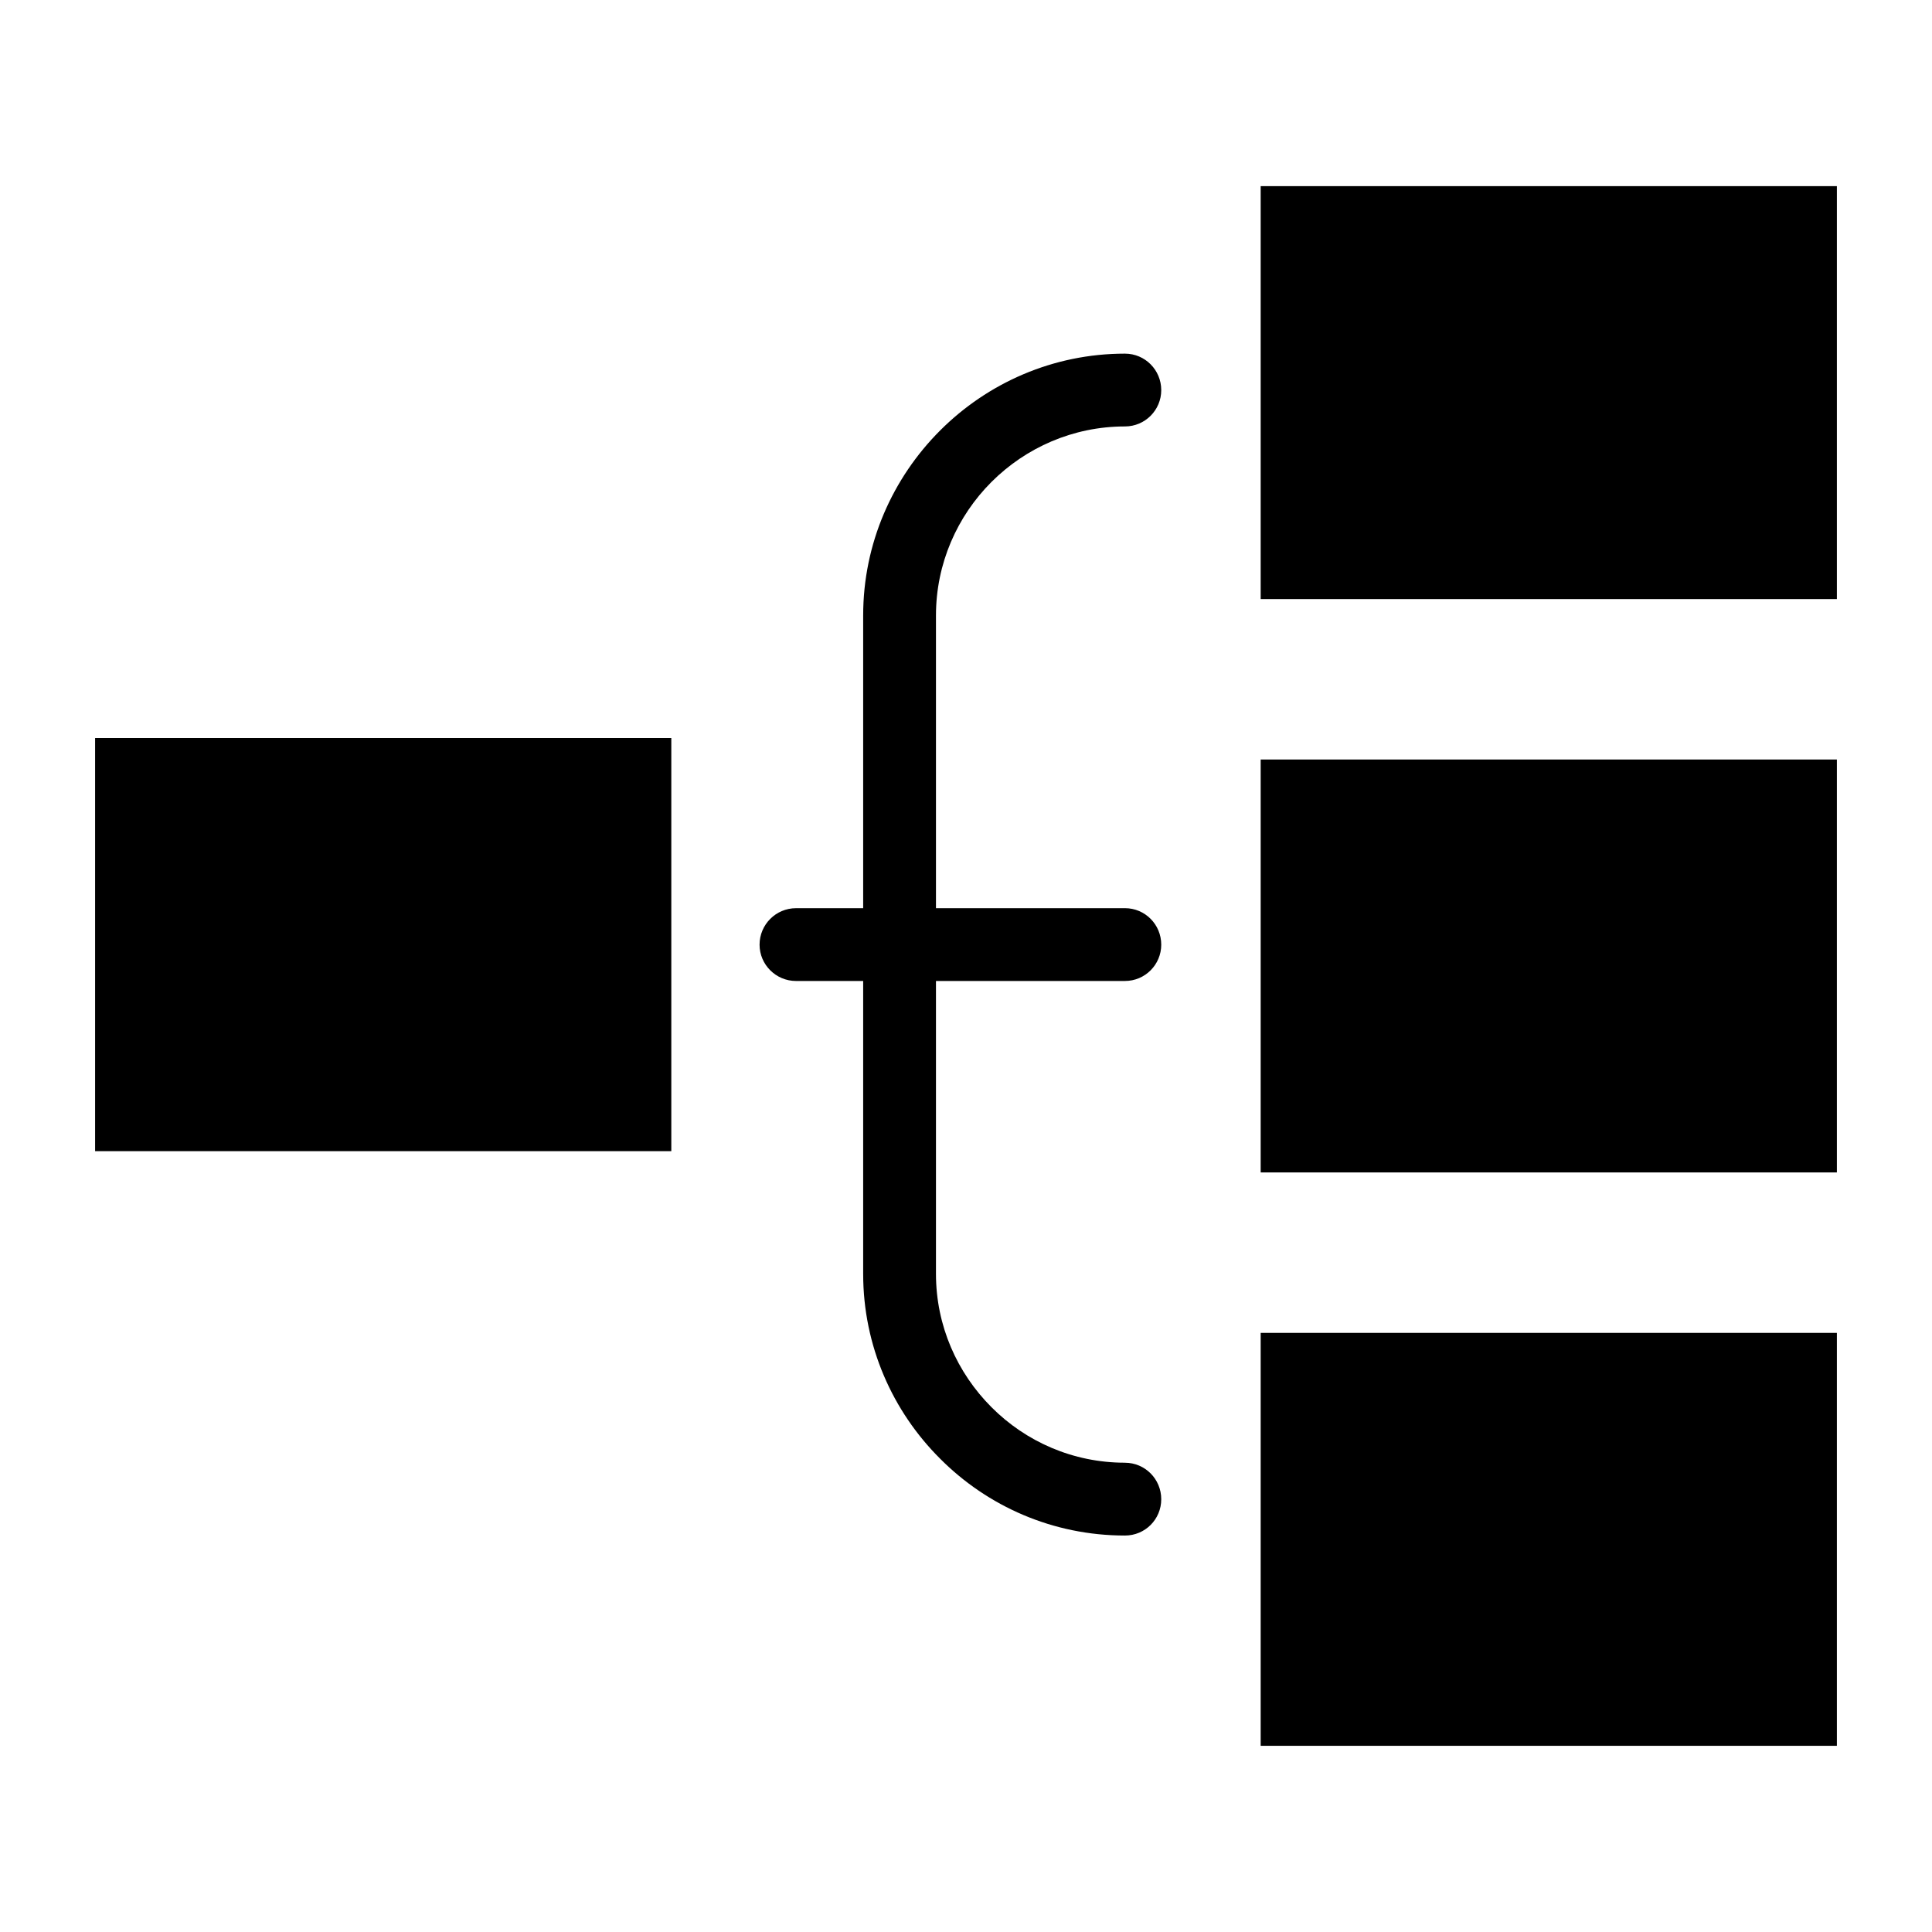
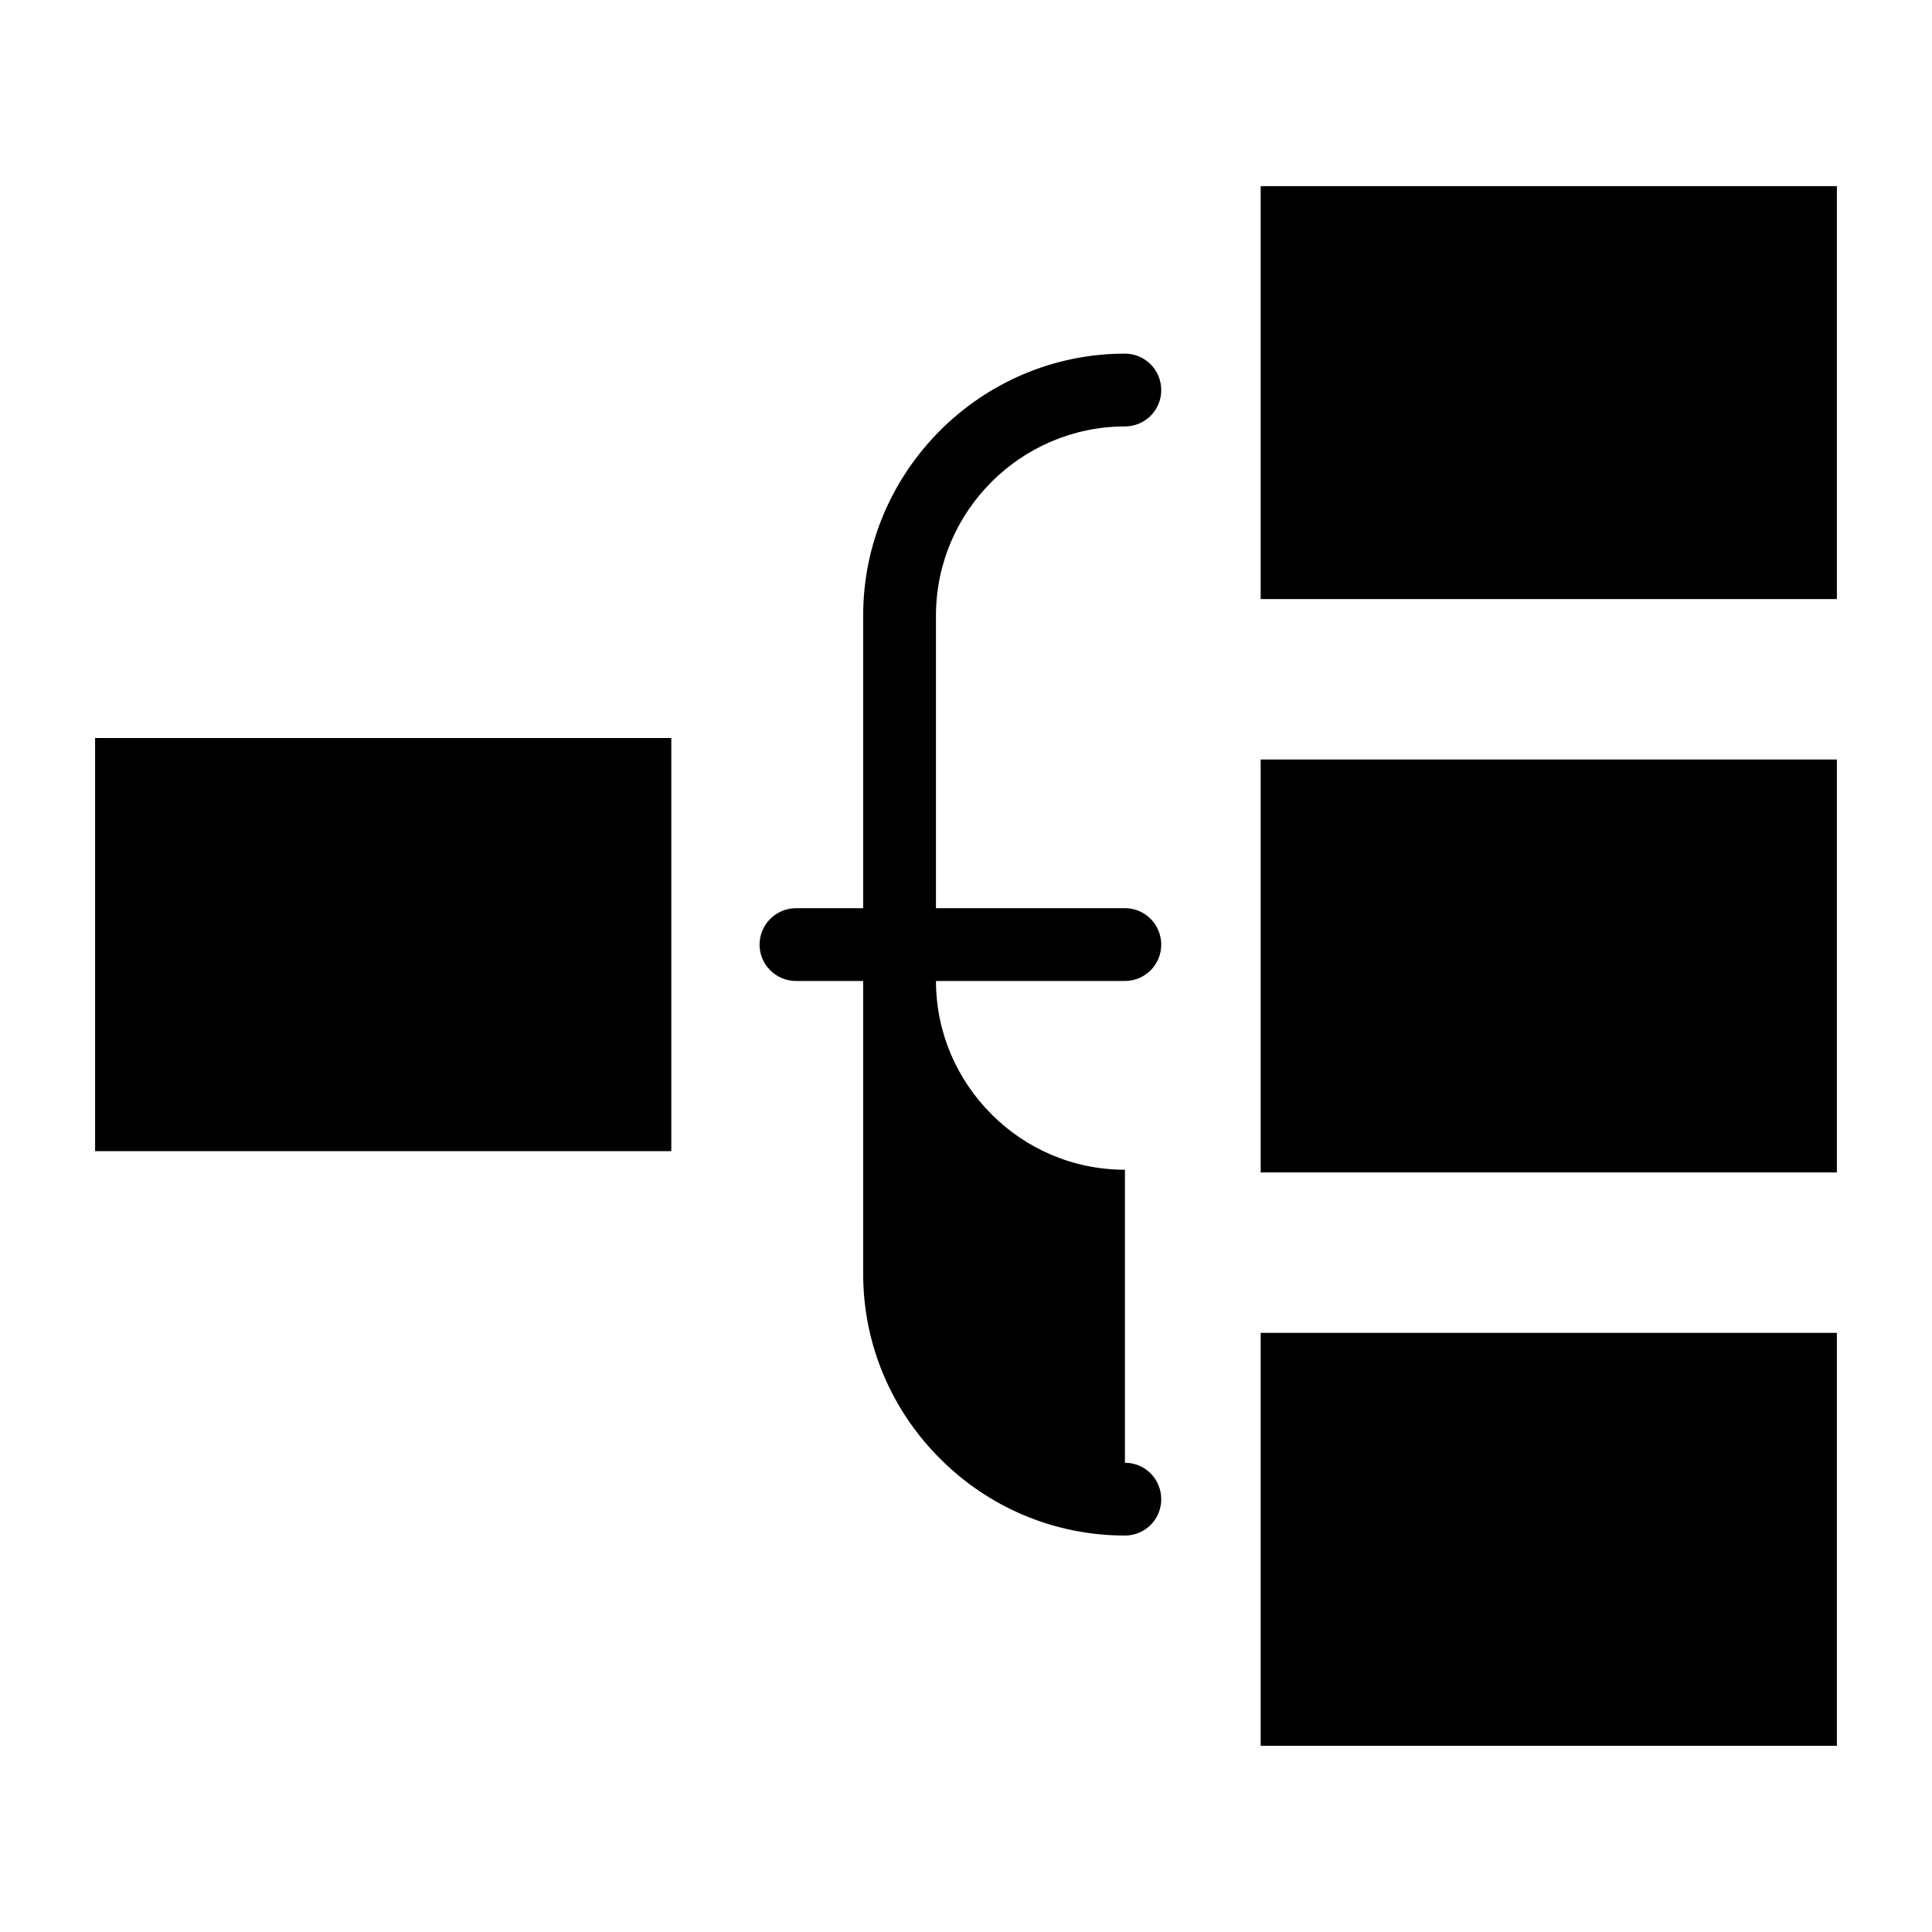
<svg xmlns="http://www.w3.org/2000/svg" fill="#000000" width="800px" height="800px" version="1.1" viewBox="144 144 512 512">
-   <path d="m442.12 531.64c5.34 0 9.621 4.332 9.621 9.672s-4.281 9.621-9.621 9.621c-19.094 0-36.426-7.758-48.969-20.355-12.594-12.543-20.402-29.875-20.402-48.969v-77.637h-17.785c-5.34 0-9.672-4.332-9.672-9.621 0-5.34 4.332-9.672 9.672-9.672h17.785v-77.586c0-19.094 7.809-36.426 20.402-49.02 12.543-12.543 29.875-20.355 48.969-20.355 5.34 0 9.621 4.332 9.621 9.672 0 5.289-4.281 9.621-9.621 9.621-13.754 0-26.301 5.644-35.367 14.711-9.07 9.07-14.711 21.613-14.711 35.367v77.586h50.078c5.34 0 9.621 4.332 9.621 9.672 0 5.289-4.281 9.621-9.621 9.621h-50.078v77.637c0 13.754 5.644 26.25 14.711 35.316 9.07 9.117 21.613 14.711 35.367 14.711zm35.973-34.41h152.7v109.43h-152.7zm0-151.95h152.7v109.43h-152.7zm0-151.95h152.7v109.43h-152.7zm-308.89 146.26h152.7v109.48h-152.7z" />
+   <path d="m442.12 531.64c5.34 0 9.621 4.332 9.621 9.672s-4.281 9.621-9.621 9.621c-19.094 0-36.426-7.758-48.969-20.355-12.594-12.543-20.402-29.875-20.402-48.969v-77.637h-17.785c-5.34 0-9.672-4.332-9.672-9.621 0-5.34 4.332-9.672 9.672-9.672h17.785v-77.586c0-19.094 7.809-36.426 20.402-49.02 12.543-12.543 29.875-20.355 48.969-20.355 5.34 0 9.621 4.332 9.621 9.672 0 5.289-4.281 9.621-9.621 9.621-13.754 0-26.301 5.644-35.367 14.711-9.07 9.07-14.711 21.613-14.711 35.367v77.586h50.078c5.34 0 9.621 4.332 9.621 9.672 0 5.289-4.281 9.621-9.621 9.621h-50.078c0 13.754 5.644 26.25 14.711 35.316 9.07 9.117 21.613 14.711 35.367 14.711zm35.973-34.41h152.7v109.43h-152.7zm0-151.95h152.7v109.43h-152.7zm0-151.95h152.7v109.43h-152.7zm-308.89 146.26h152.7v109.48h-152.7z" />
</svg>